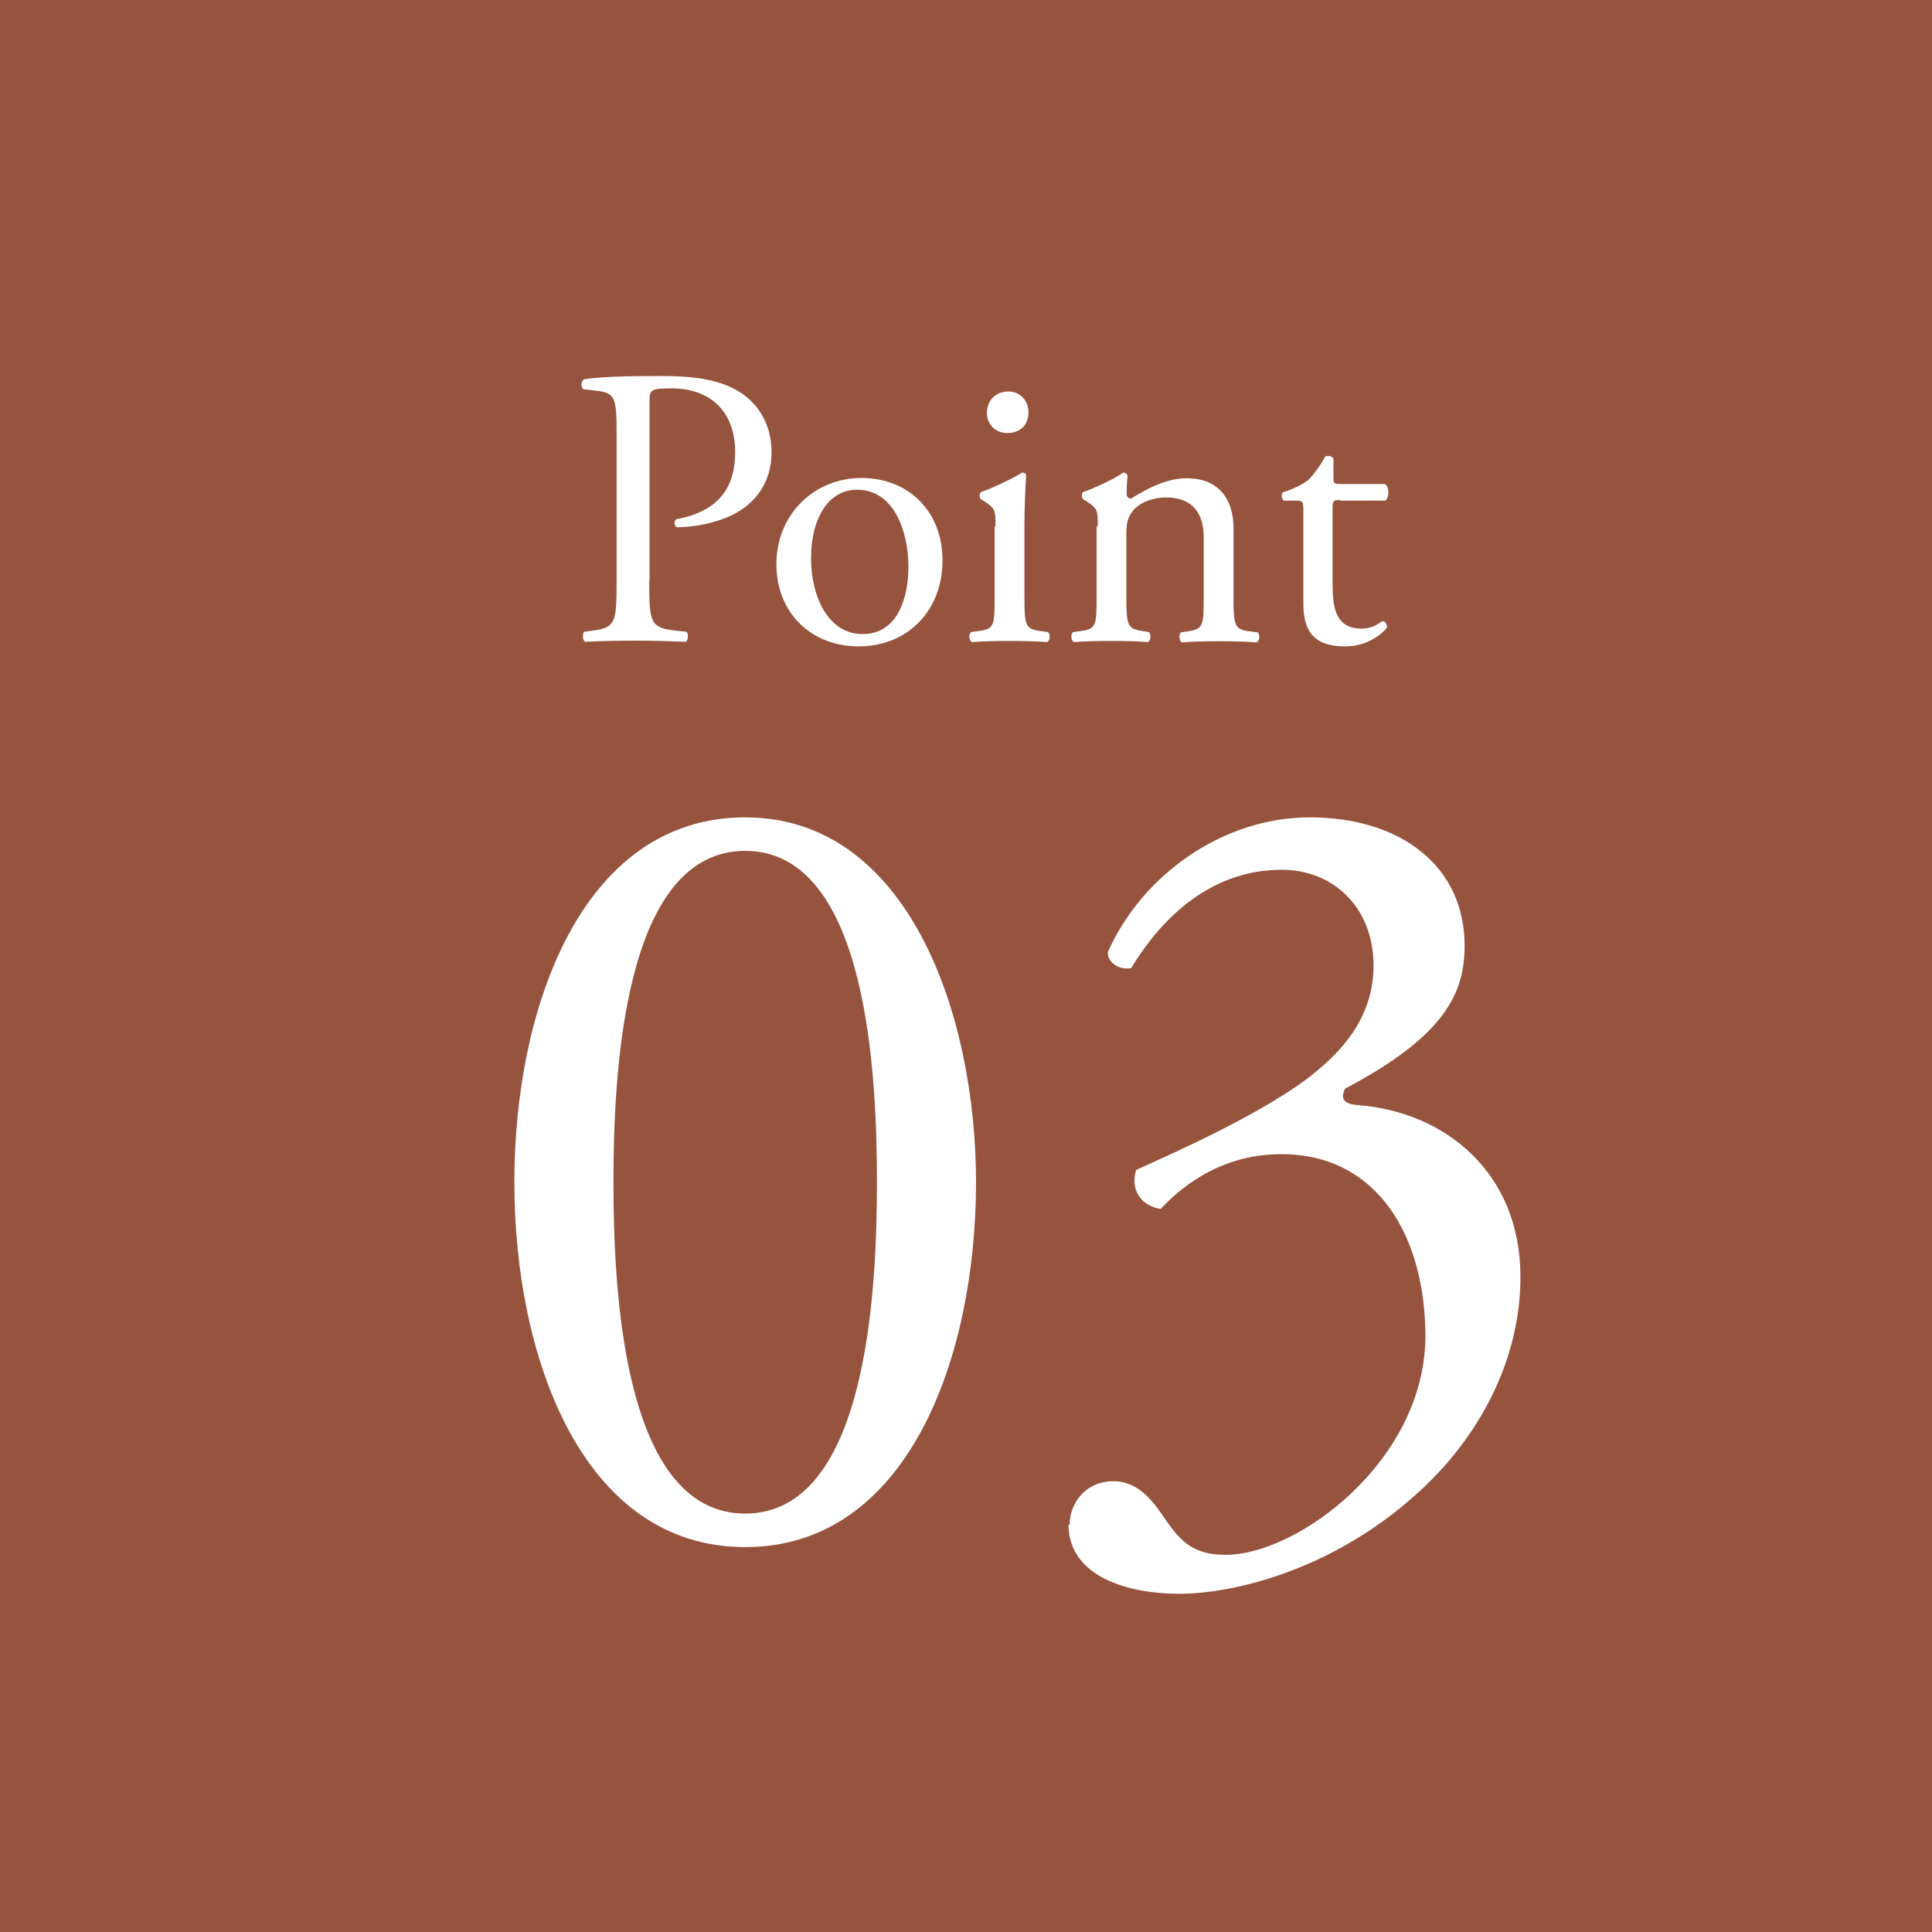
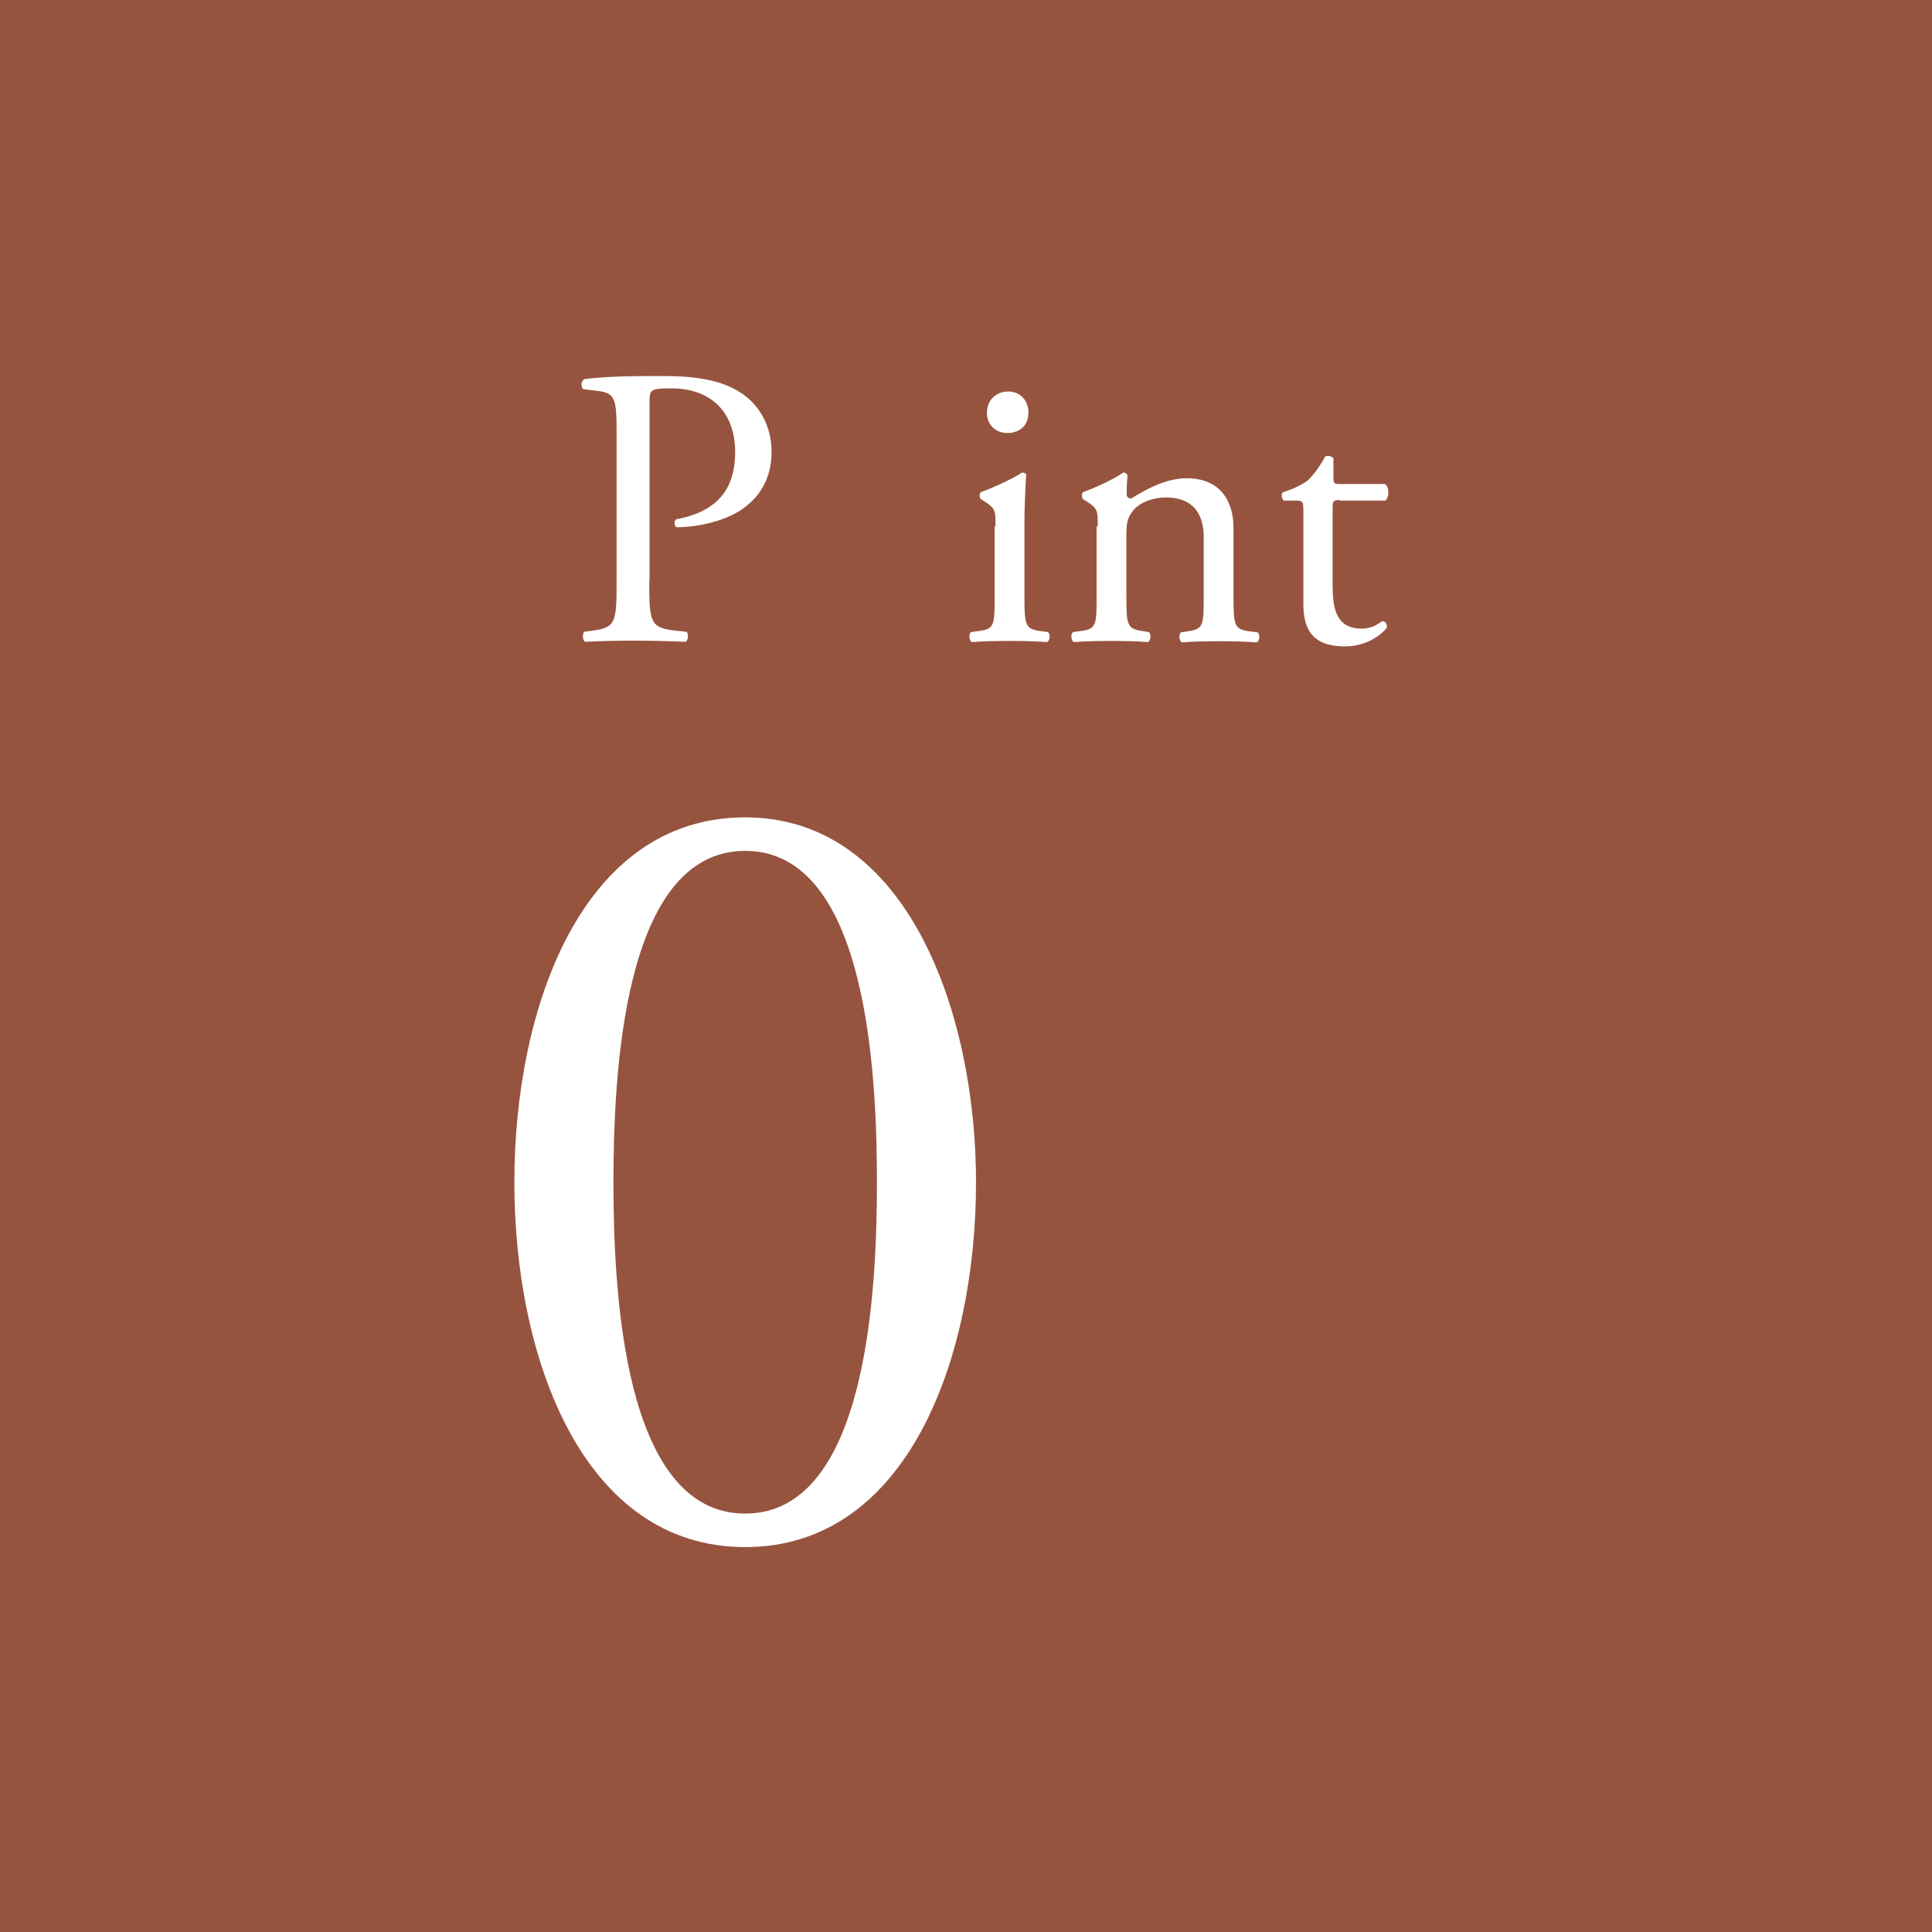
<svg xmlns="http://www.w3.org/2000/svg" id="b" width="67.46" height="67.46" viewBox="0 0 67.46 67.46">
  <defs>
    <style>.d{fill:#96543f;}.e{fill:#fff;}</style>
  </defs>
  <g id="c">
    <rect class="d" width="67.46" height="67.46" />
    <path class="e" d="M34.08,41.28c0,6.12-2.38,12.74-8.06,12.74s-8.06-6.62-8.06-12.74,2.38-12.74,8.06-12.74,8.06,6.86,8.06,12.74ZM21.42,41.28c0,3.66.31,11.57,4.6,11.57s4.6-7.91,4.6-11.57-.31-11.57-4.6-11.57-4.6,7.91-4.6,11.57Z" />
-     <path class="e" d="M37.35,53.24c0-.78.58-1.52,1.52-1.52s1.44.78,1.87,1.4c.51.74.97,1.17,2.06,1.17,2.53,0,6.97-3.31,6.97-7.64,0-3.43-1.64-6.35-5.03-6.35-1.91,0-3.31.94-4.21,1.91-.62-.08-1.09-.62-.86-1.36,1.48-.66,4.67-2.1,6.23-3.39.86-.7,2.06-1.87,2.06-3.74,0-2.07-1.44-3.35-3.2-3.35-2.3,0-4.05,1.44-5.26,3.43-.39.08-.82-.16-.82-.55,1.21-2.73,4.05-4.71,7.05-4.71,3.19,0,5.41,1.71,5.41,4.48,0,1.6-.62,3.12-4.17,4.99-.2.39,0,.55.47.58,2.96.23,5.65,2.3,5.65,6,0,2.8-1.36,5.61-3.78,7.71-2.88,2.53-6.23,3.35-8.14,3.35-1.75,0-3.86-.58-3.86-2.42Z" />
    <path class="e" d="M22.67,20.28c0,1.46.03,1.64.92,1.74l.38.04c.08.07.06.31-.03.35-.79-.03-1.25-.04-1.81-.04s-1.09.01-1.7.04c-.08-.04-.11-.27-.03-.35l.29-.04c.81-.11.84-.28.84-1.74v-5.14c0-1.18-.03-1.42-.66-1.49l-.5-.06c-.1-.08-.08-.29.03-.35.74-.1,1.6-.11,2.76-.11s2.02.15,2.67.56c.64.4,1.11,1.13,1.11,2.09,0,1.28-.79,1.92-1.39,2.21-.61.29-1.35.42-1.92.42-.1-.04-.1-.25-.01-.28,1.5-.28,2.05-1.13,2.05-2.34,0-1.35-.79-2.23-2.24-2.23-.74,0-.75.06-.75.5v6.21Z" />
-     <path class="e" d="M32.91,19.57c0,1.74-1.2,3-2.94,3-1.6,0-2.86-1.13-2.86-2.87s1.32-3.01,2.97-3.01,2.83,1.17,2.83,2.88ZM29.92,17.1c-.92,0-1.6.88-1.6,2.41,0,1.27.57,2.63,1.8,2.63s1.6-1.28,1.6-2.35c0-1.18-.47-2.69-1.8-2.69Z" />
    <path class="e" d="M34.76,18.37c0-.54,0-.61-.38-.86l-.13-.08c-.06-.06-.06-.21.01-.25.32-.11,1.12-.47,1.43-.68.07,0,.13.03.14.08-.03.49-.06,1.16-.06,1.73v2.51c0,1,.03,1.14.53,1.21l.29.04c.1.07.07.31-.03.35-.42-.03-.82-.04-1.31-.04s-.92.01-1.31.04c-.1-.04-.13-.28-.03-.35l.29-.04c.52-.07.53-.21.53-1.21v-2.44ZM35.91,14.4c0,.5-.35.72-.74.72-.43,0-.71-.32-.71-.7,0-.46.33-.75.75-.75s.7.33.7.72Z" />
    <path class="e" d="M38.33,18.37c0-.54,0-.61-.38-.86l-.13-.08c-.06-.06-.06-.21.01-.25.32-.11,1.12-.47,1.39-.68.06,0,.12.03.15.1-.03.32-.03.53-.03.66,0,.08.06.15.15.15.59-.36,1.24-.71,1.95-.71,1.16,0,1.63.79,1.63,1.73v2.4c0,1,.03,1.14.53,1.21l.31.04c.1.07.07.31-.03.35-.42-.03-.82-.04-1.31-.04s-.92.01-1.3.04c-.1-.04-.12-.28-.03-.35l.26-.04c.52-.08.53-.21.53-1.21v-2.08c0-.79-.36-1.38-1.31-1.38-.53,0-.99.22-1.18.49-.18.24-.21.43-.21.83v2.13c0,1,.03,1.13.53,1.21l.25.04c.1.07.07.31-.03.35-.38-.03-.78-.04-1.27-.04s-.92.01-1.31.04c-.1-.04-.13-.28-.03-.35l.29-.04c.52-.07.53-.21.53-1.21v-2.44Z" />
    <path class="e" d="M46.78,17.46c-.24,0-.25.04-.25.33v2.61c0,.81.1,1.55,1.02,1.55.14,0,.26-.03.38-.07.13-.04.31-.19.35-.19.11,0,.17.15.14.24-.25.29-.75.64-1.46.64-1.2,0-1.45-.67-1.45-1.5v-3.19c0-.38-.01-.4-.29-.4h-.39c-.08-.06-.1-.21-.04-.29.4-.12.75-.31.89-.43.18-.17.45-.54.59-.82.07-.03.24-.03.29.07v.63c0,.25.01.26.25.26h1.55c.17.12.14.5.01.58h-1.57Z" />
  </g>
</svg>